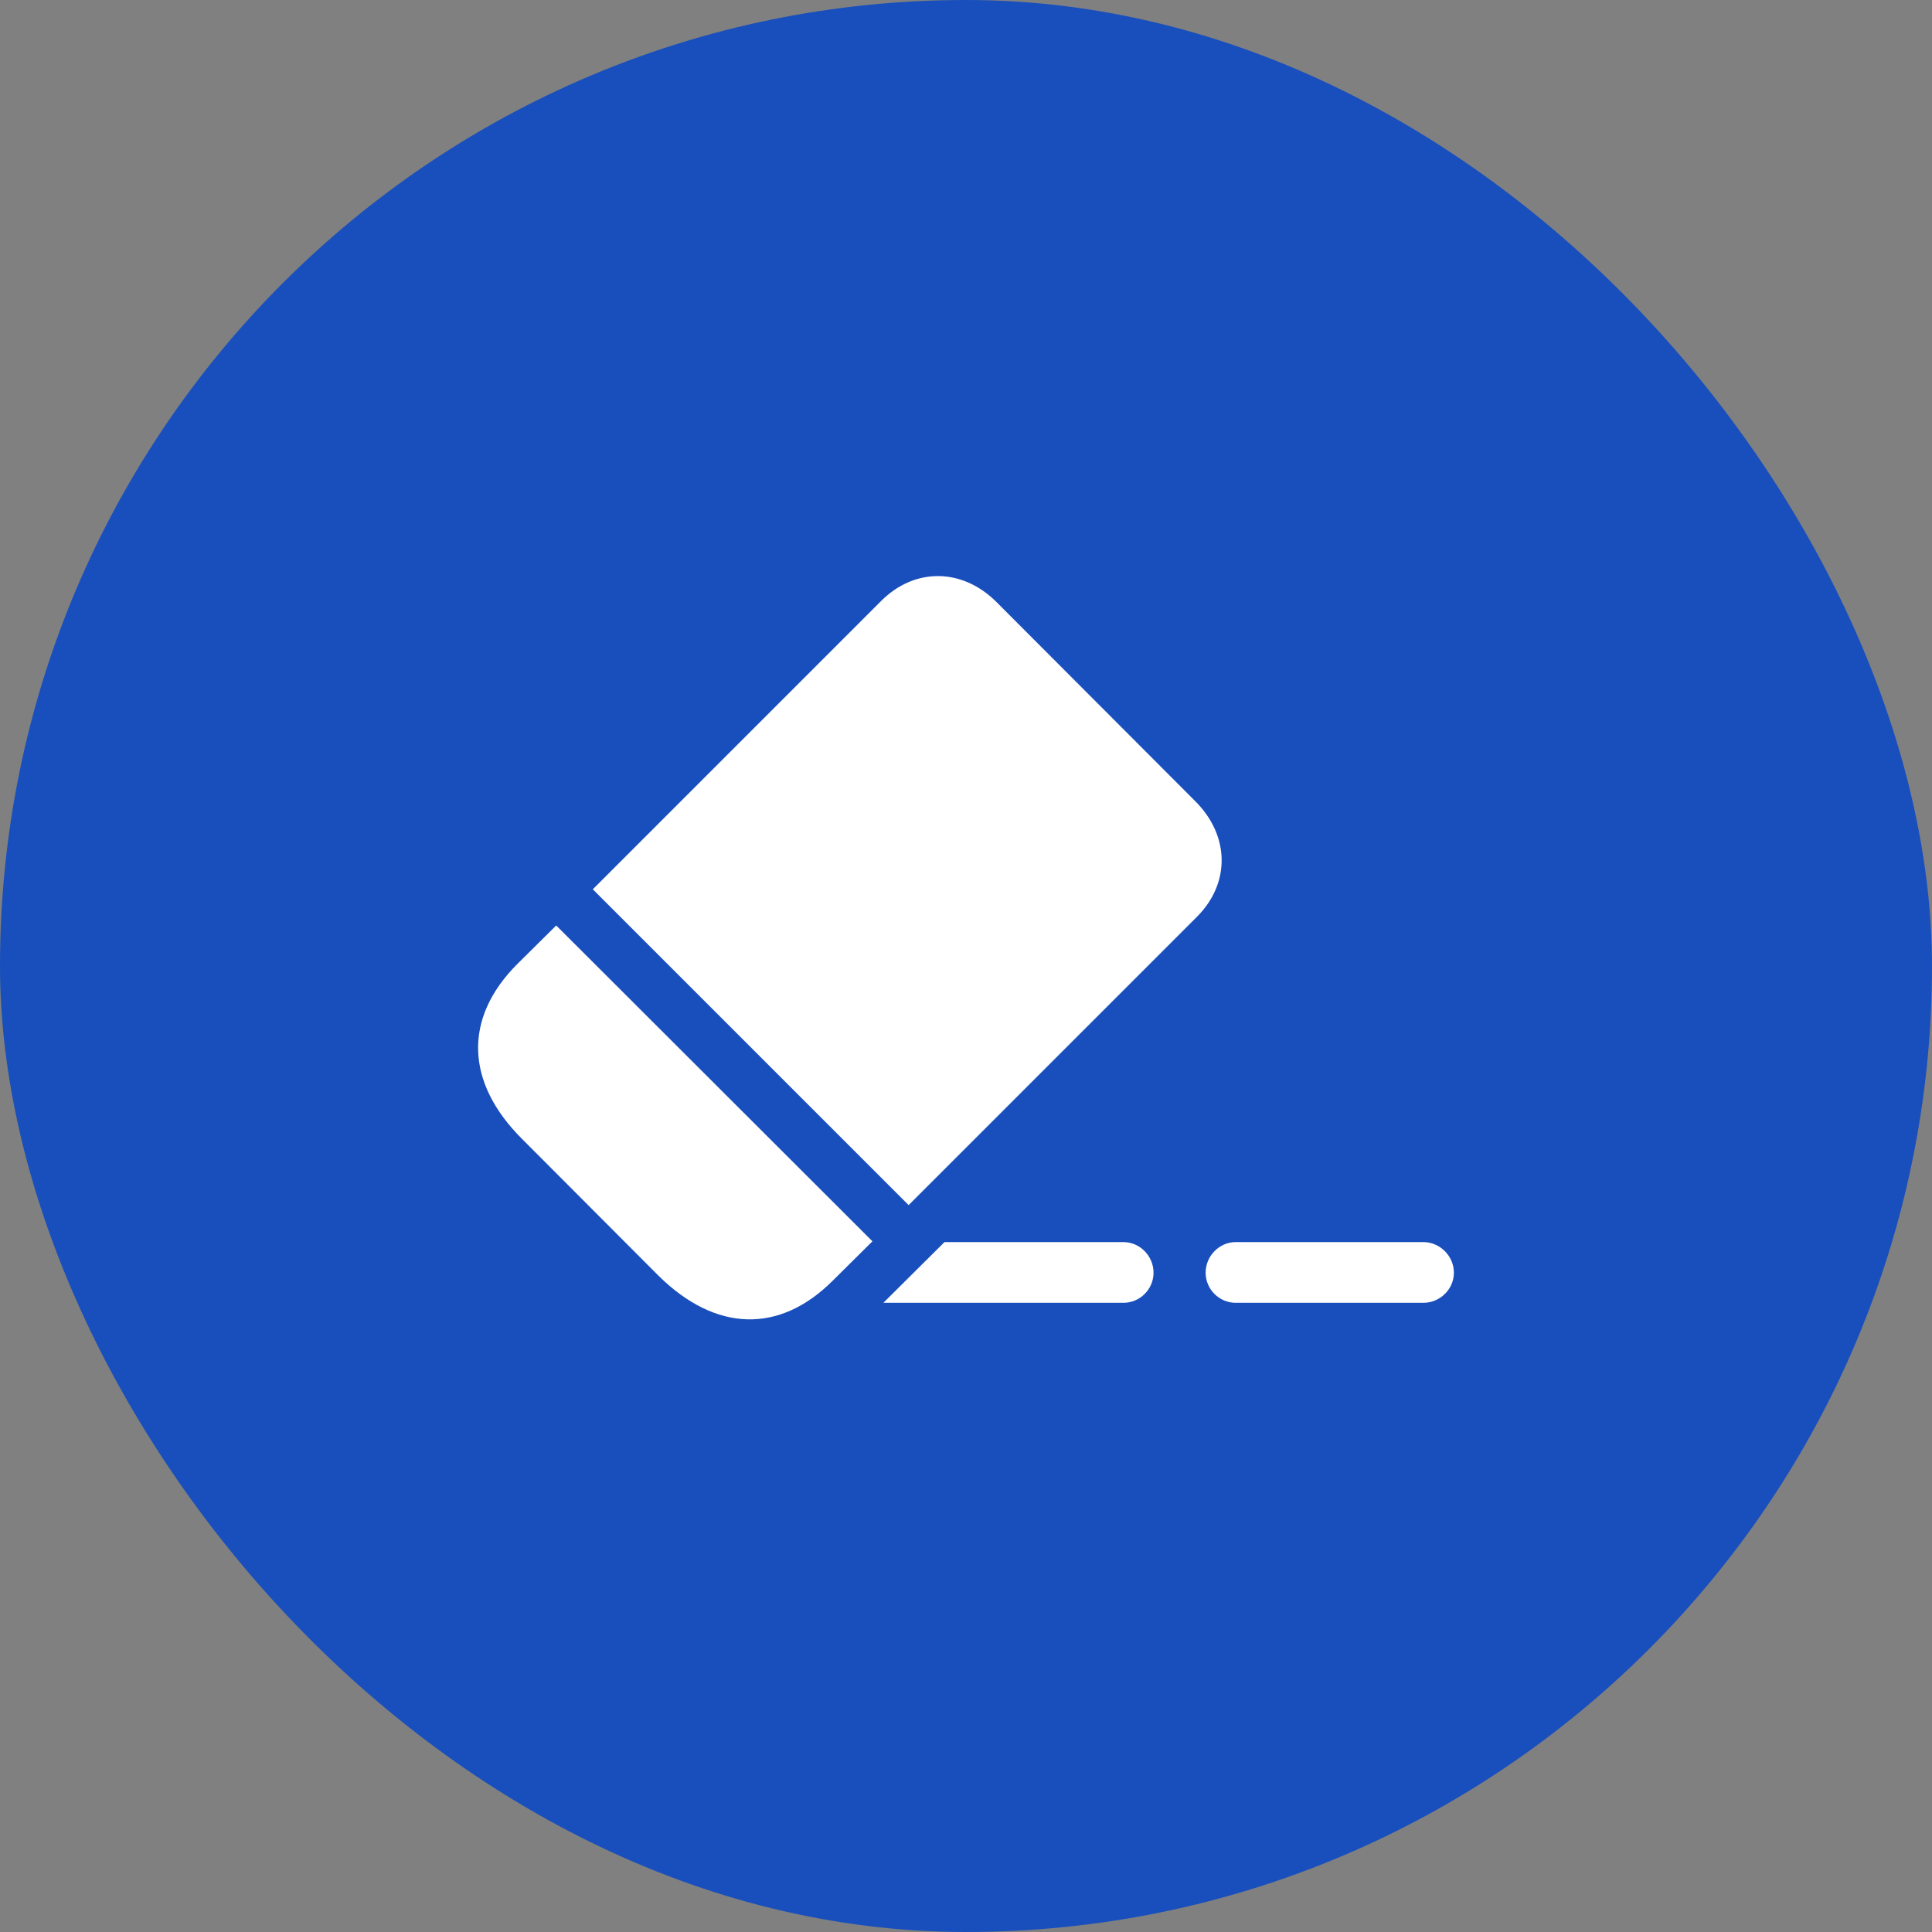
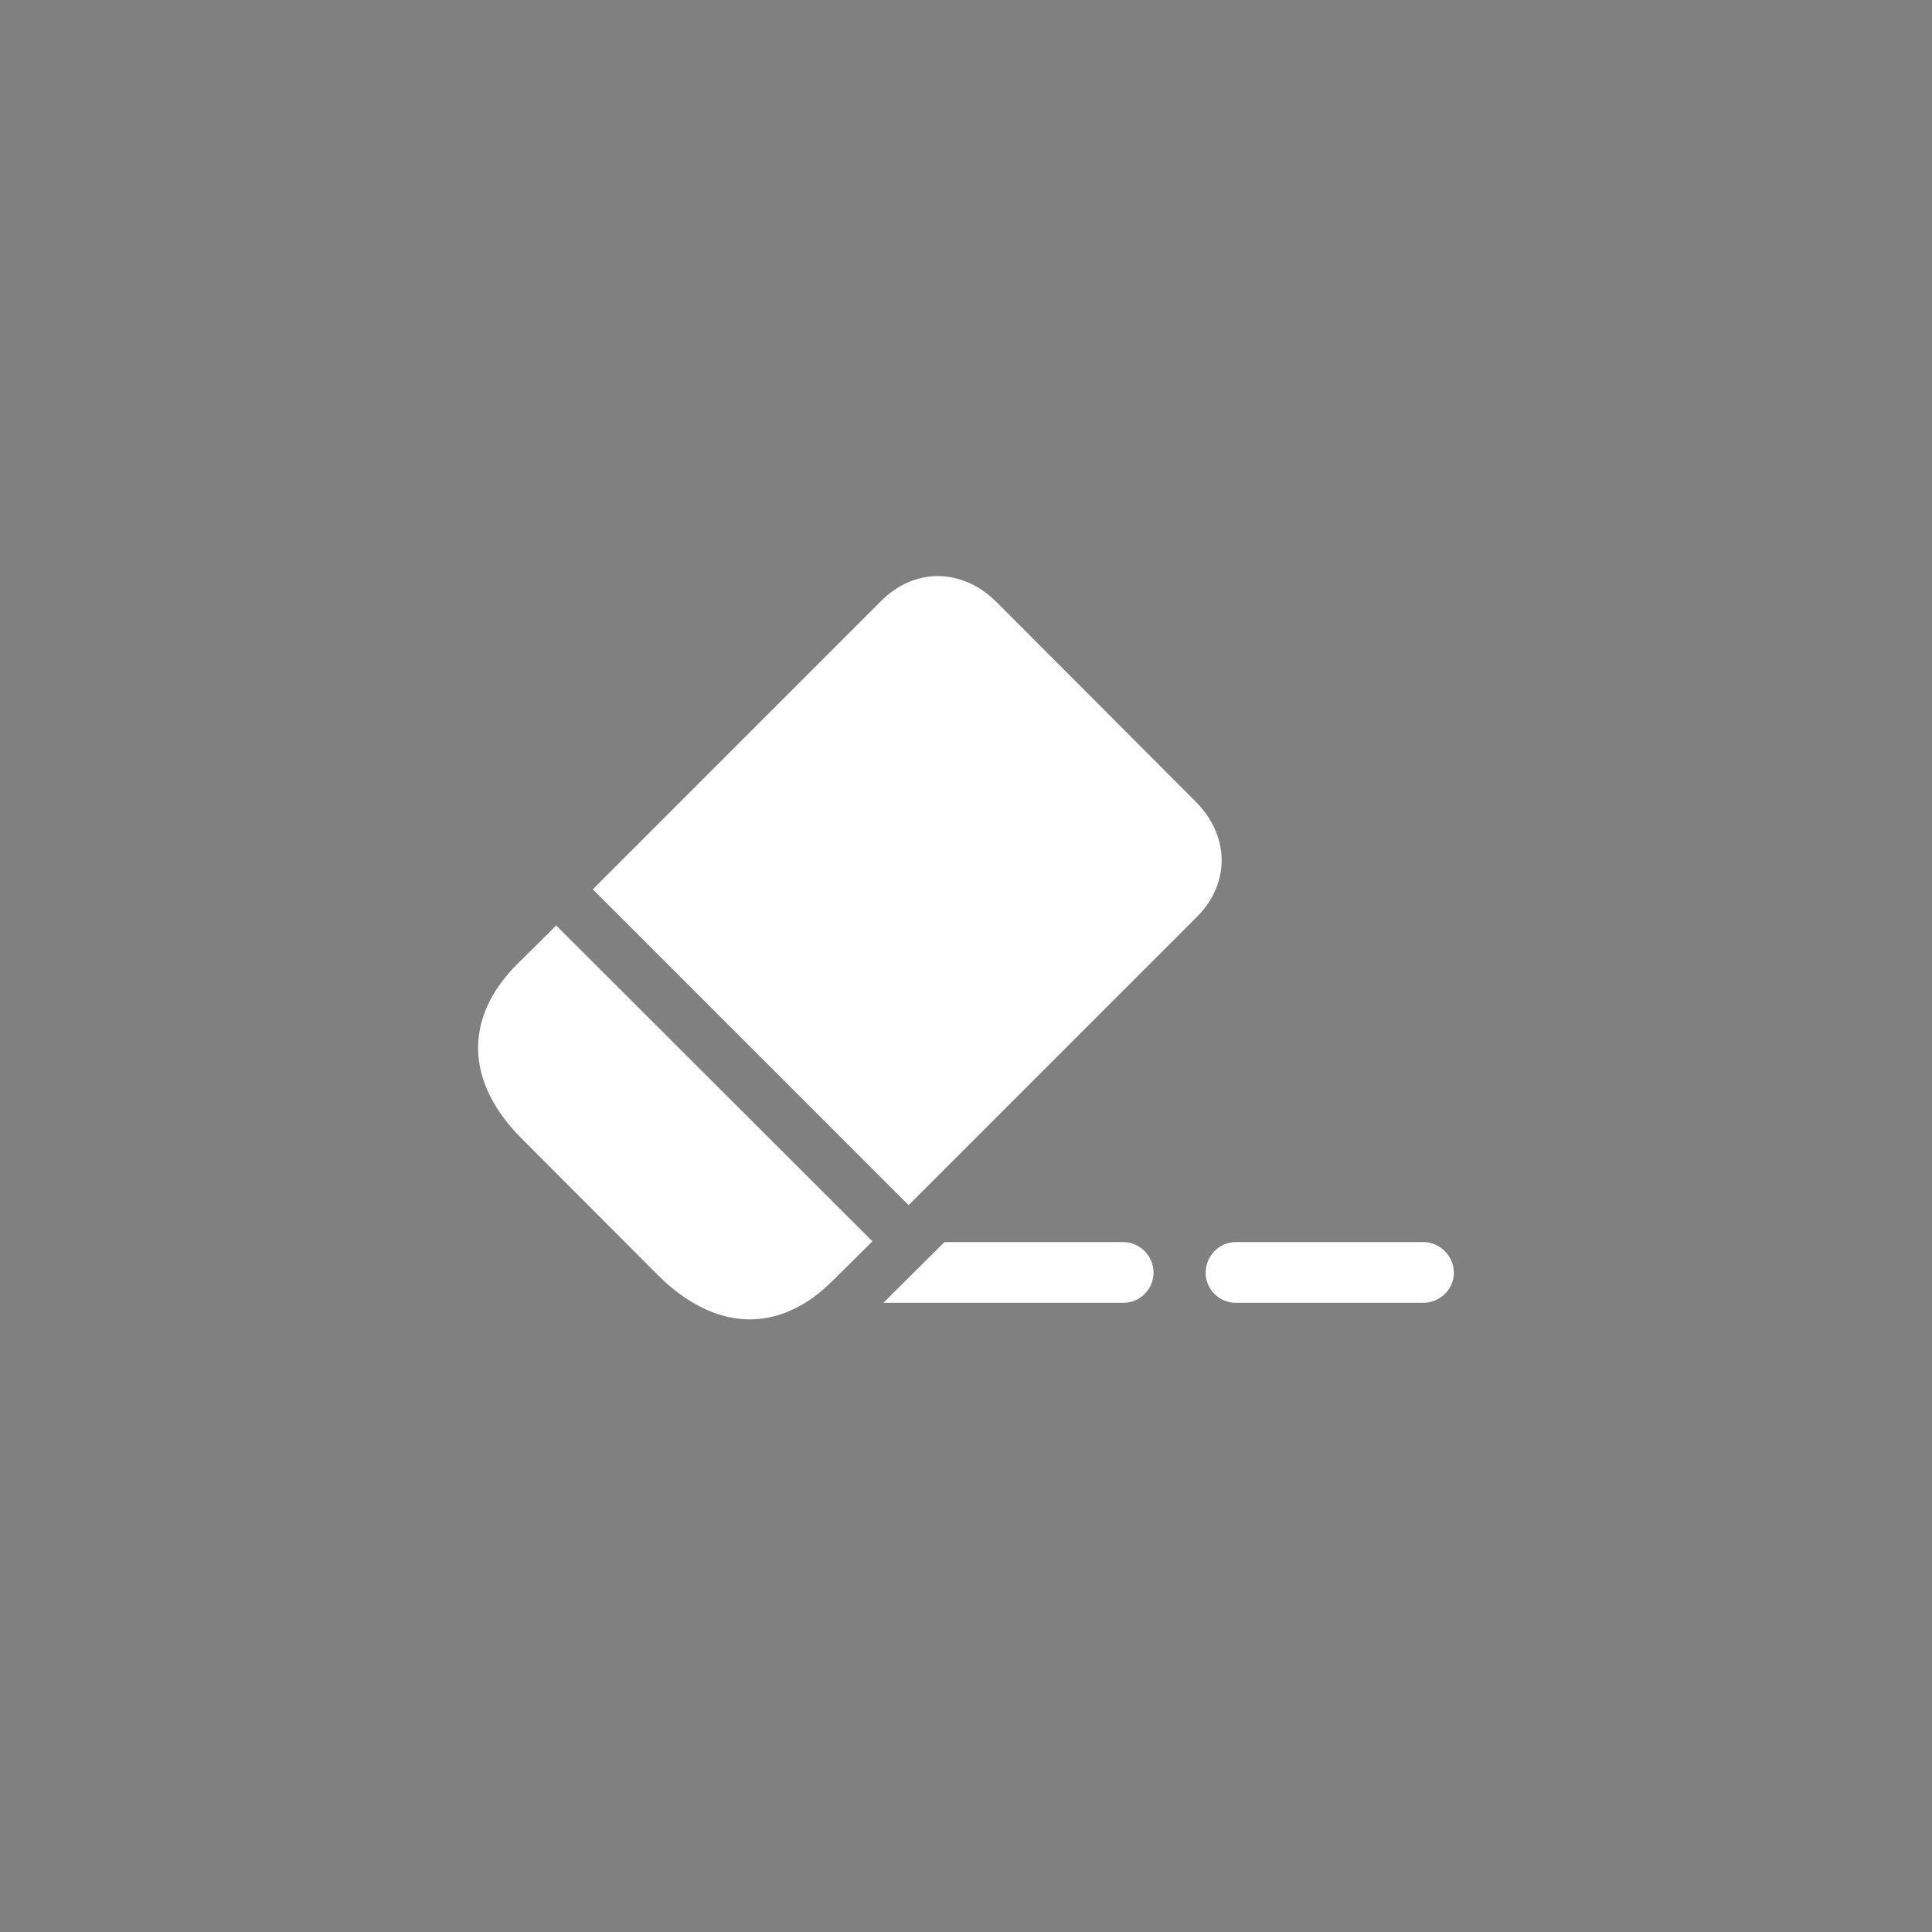
<svg xmlns="http://www.w3.org/2000/svg" width="30" height="30" viewBox="0 0 30 30" fill="none">
  <rect x="0" y="0" width="30" height="30" fill="#808080" stroke="none" />
-   <rect width="30" height="30" rx="15" fill="#194FBC" />
  <path d="M9.205 13.809L13.682 9.332C14.203 8.811 14.941 8.816 15.475 9.35L18.562 12.443C19.096 12.977 19.107 13.715 18.586 14.236L14.109 18.713L9.205 13.809ZM8.109 17.688C7.225 16.809 7.195 15.812 8.027 14.975L8.637 14.371L13.547 19.275L12.932 19.885C12.1 20.717 11.109 20.682 10.225 19.809L8.109 17.688ZM13.717 20.23L14.666 19.287H17.443C17.701 19.287 17.912 19.504 17.912 19.762C17.912 20.02 17.701 20.23 17.443 20.23H13.717ZM19.189 20.23C18.932 20.23 18.721 20.02 18.721 19.762C18.721 19.504 18.932 19.287 19.189 19.287H22.102C22.359 19.287 22.576 19.504 22.576 19.762C22.576 20.02 22.359 20.23 22.102 20.23H19.189Z" fill="white" />
</svg>